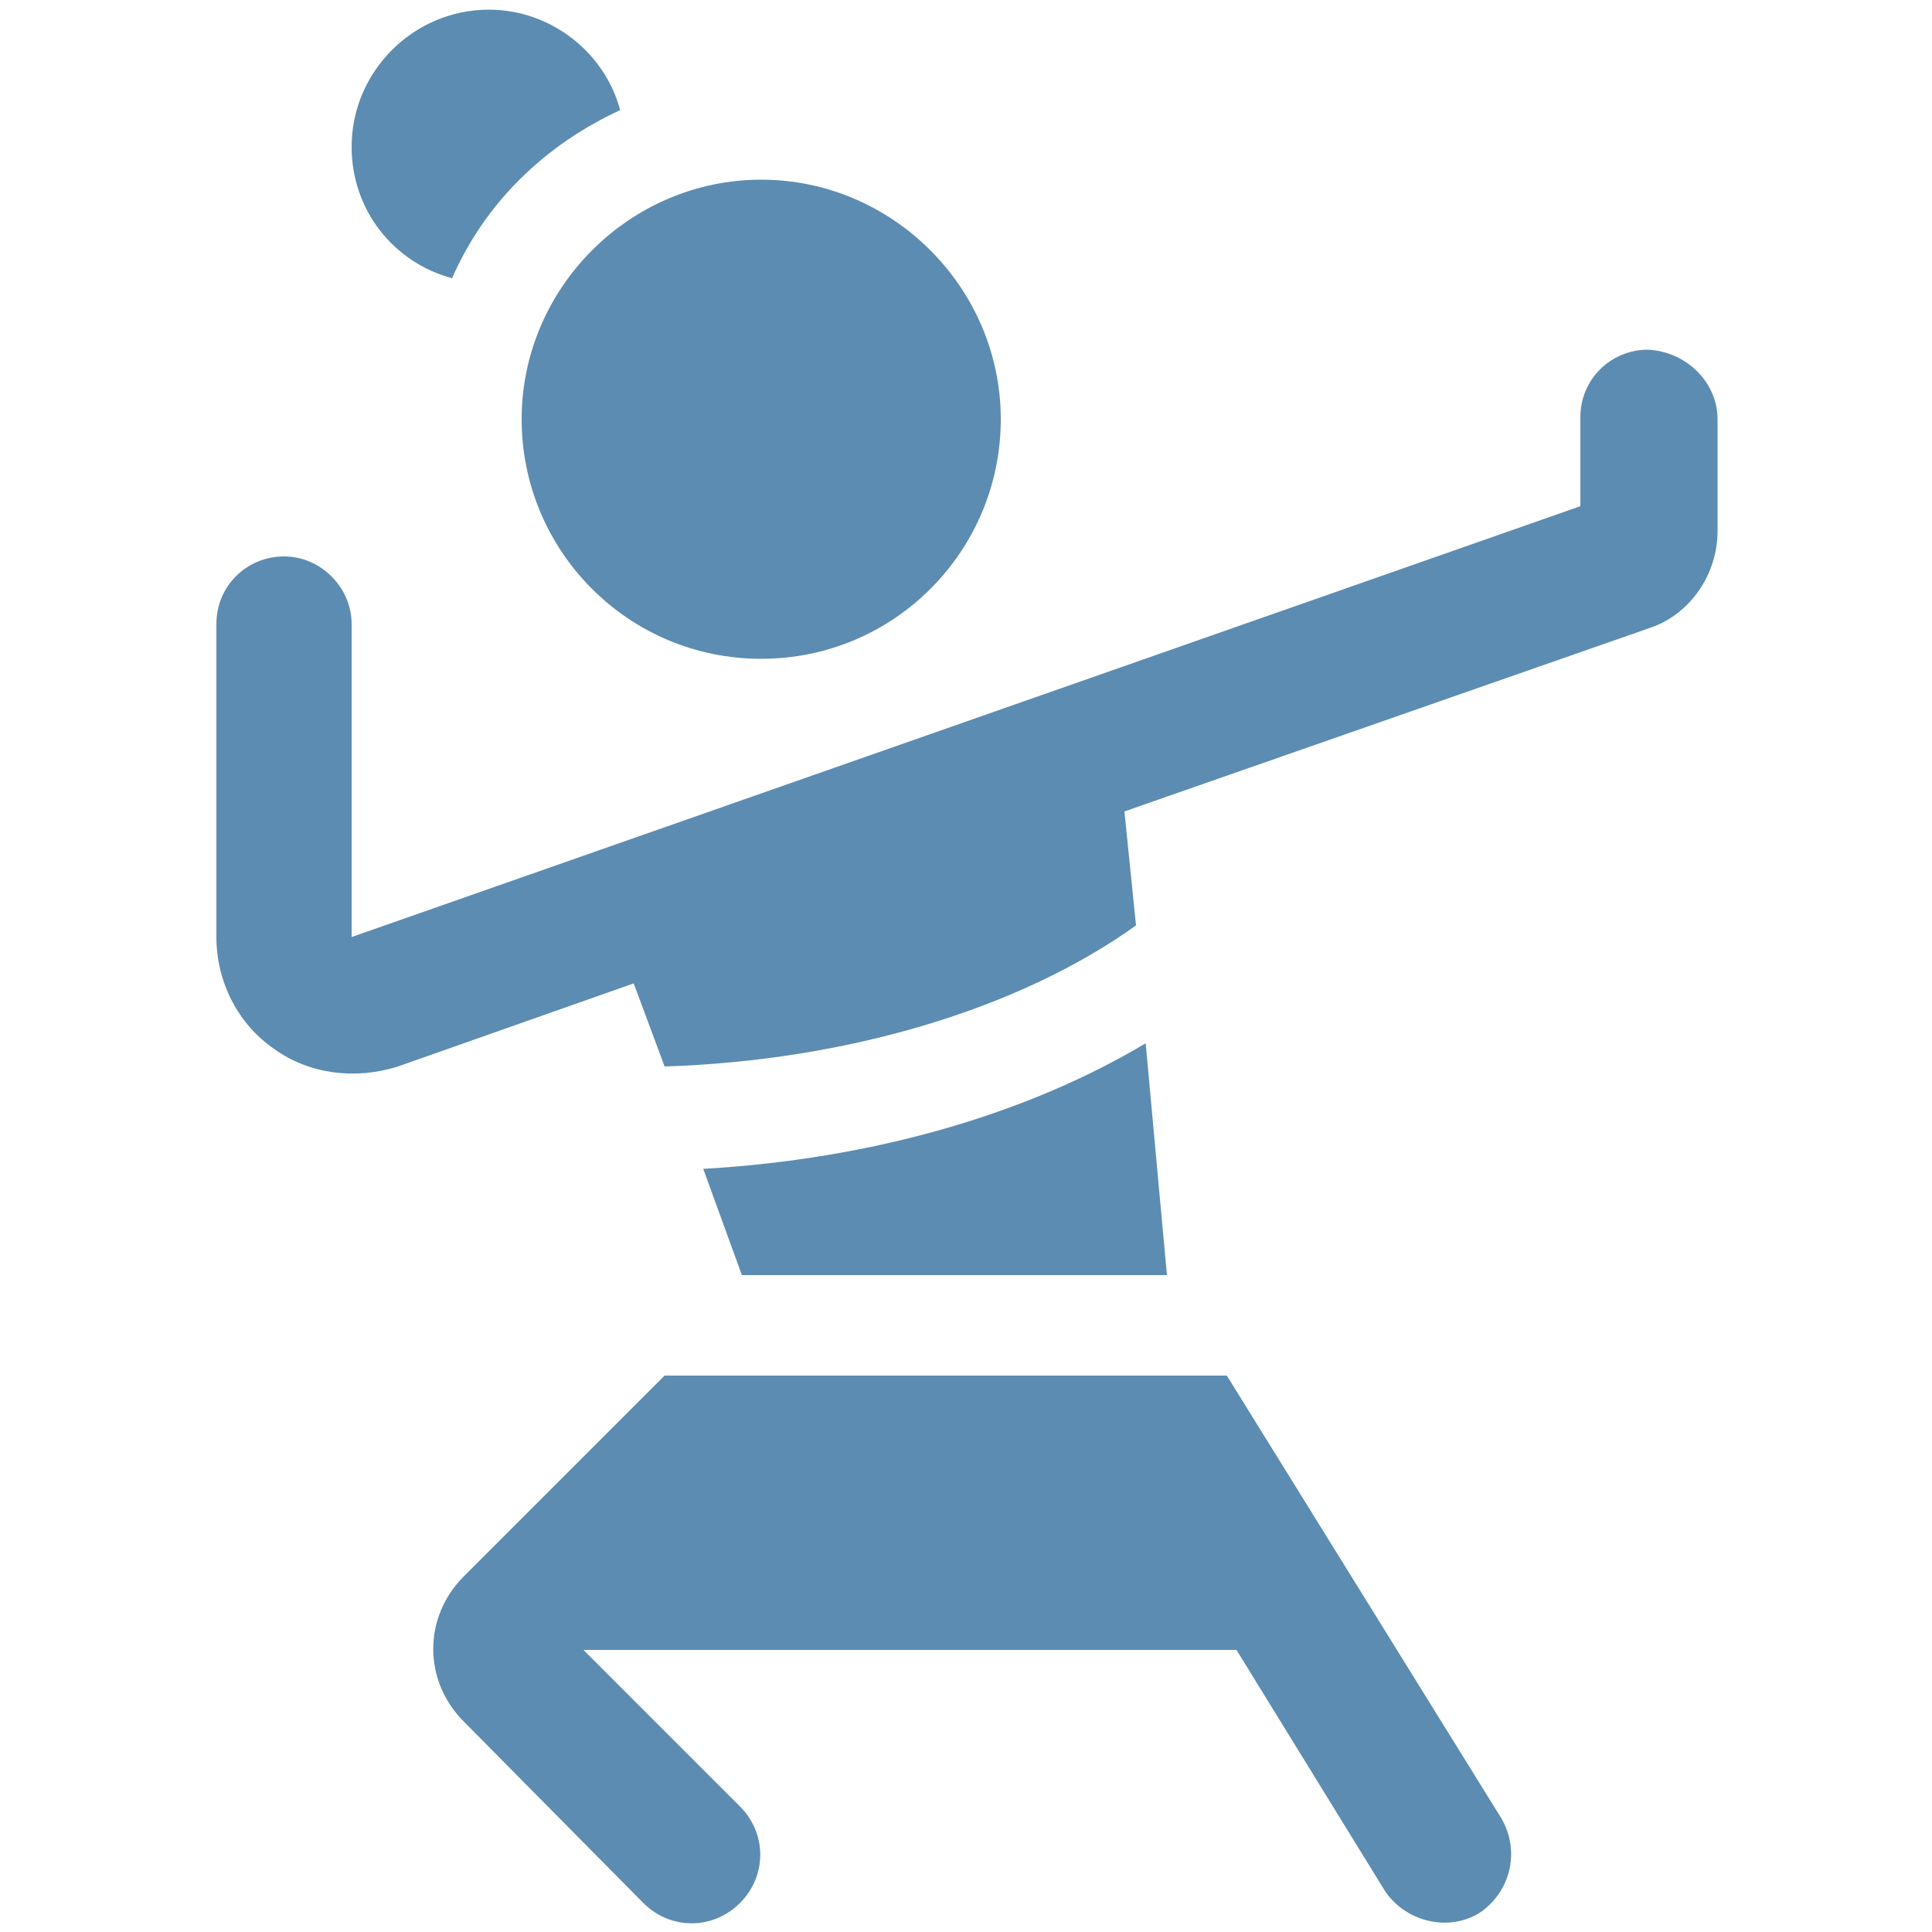
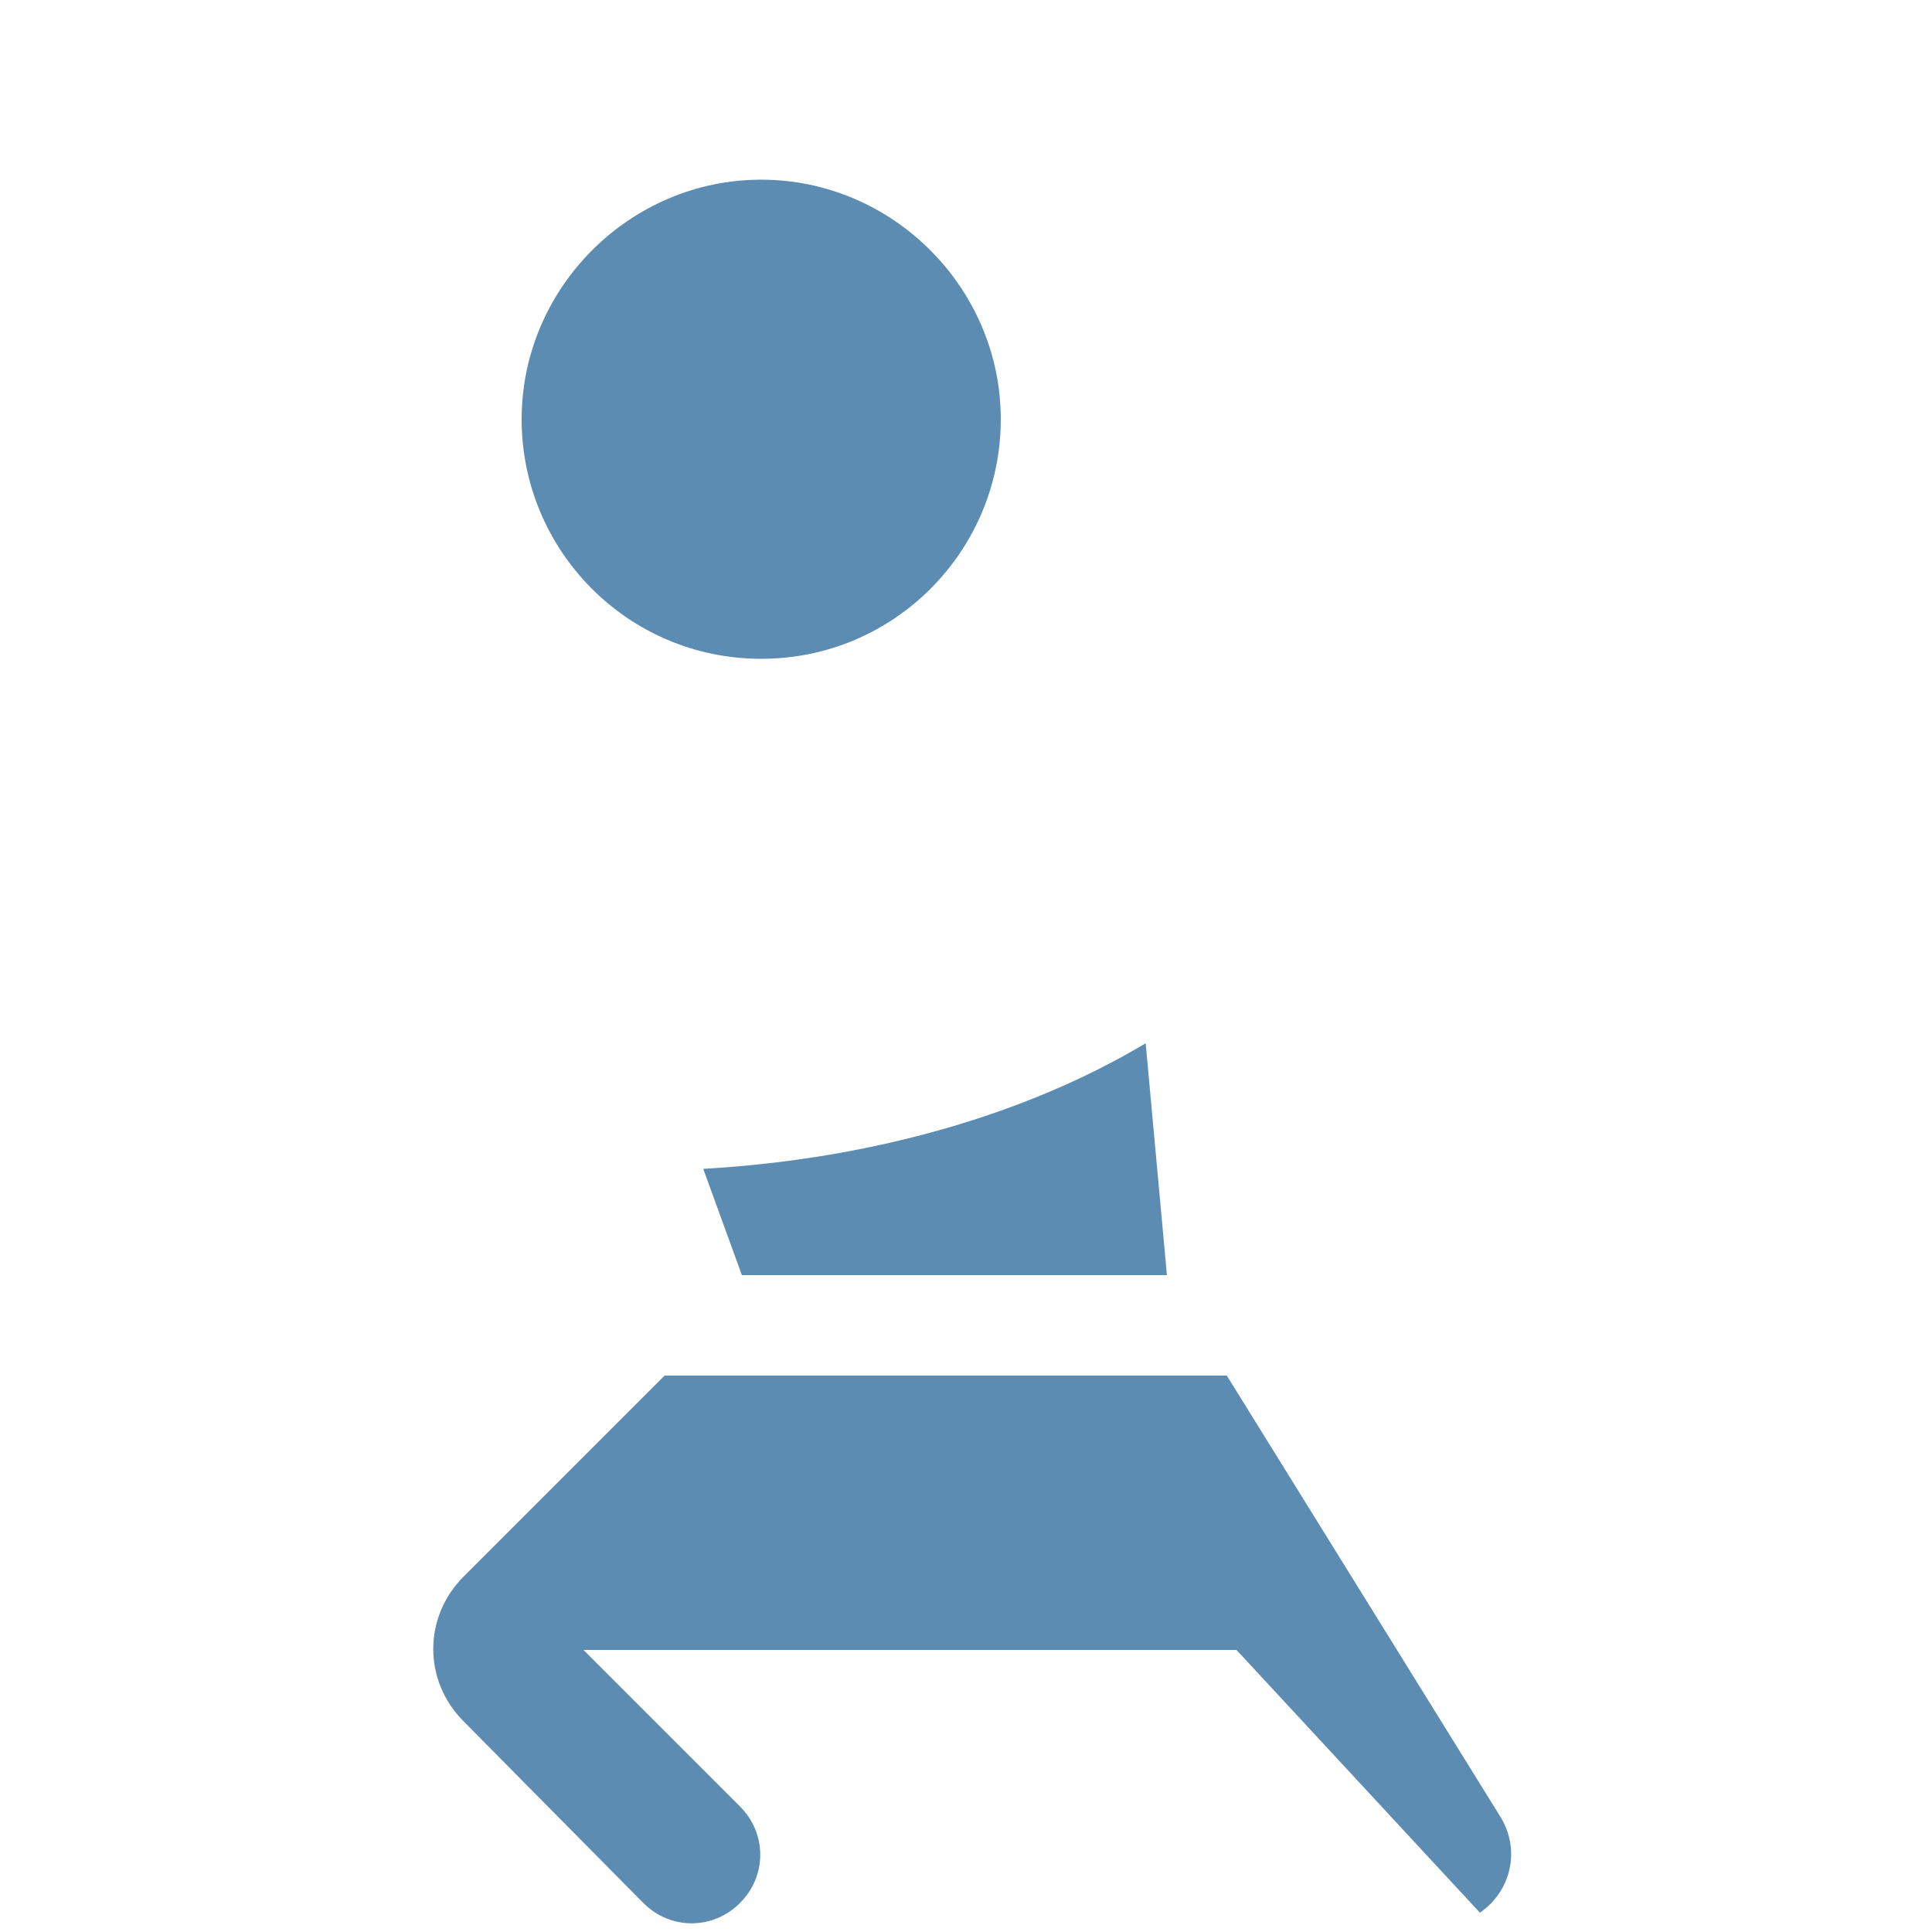
<svg xmlns="http://www.w3.org/2000/svg" version="1.1" id="Lager_1" x="0px" y="0px" viewBox="0 0 100 100" style="enable-background:new 0 0 100 100;" xml:space="preserve">
  <style type="text/css">
	.st0{fill:#5C8CB2;}
</style>
  <g>
-     <path class="st0" d="M23.4,14.4c-3-0.8-5.2-3.5-5.2-6.8c0-3.9,3.2-7.1,7.1-7.1c3.2,0,6,2.2,6.8,5.2C28.2,7.5,25.1,10.5,23.4,14.4z" />
    <path class="st0" d="M51.8,21.7c0,6.8-5.5,12.4-12.4,12.4S27,28.5,27,21.7S32.6,9.3,39.4,9.3S51.8,14.9,51.8,21.7z" />
-     <path class="st0" d="M77.7,94.1c1,1.7,0.5,3.8-1.1,4.9c-1.6,1-3.8,0.5-4.9-1.1L64,85.4H30.2l8.1,8.1c1.4,1.4,1.4,3.6,0,5   c-1.4,1.4-3.6,1.4-5,0L24,89.1c-2.1-2.1-2.1-5.4,0-7.5l10.4-10.4h29.1L77.7,94.1z" />
+     <path class="st0" d="M77.7,94.1c1,1.7,0.5,3.8-1.1,4.9L64,85.4H30.2l8.1,8.1c1.4,1.4,1.4,3.6,0,5   c-1.4,1.4-3.6,1.4-5,0L24,89.1c-2.1-2.1-2.1-5.4,0-7.5l10.4-10.4h29.1L77.7,94.1z" />
    <path class="st0" d="M36.4,60.5c8.7-0.5,16.7-2.8,22.9-6.5l1.1,12h-22L36.4,60.5z" />
-     <path class="st0" d="M88.9,21.7v5.8c0,2.2-1.4,4.3-3.5,5L58.2,42l0.6,5.9c-6,4.3-14.9,7-24.4,7.3l-1.6-4.3l-12.2,4.3   c-2.2,0.7-4.6,0.4-6.4-0.9c-1.9-1.3-3-3.5-3-5.8V32.3c0-2,1.6-3.5,3.5-3.5s3.5,1.6,3.5,3.5v16.2l63.6-22.3v-4.6   c0-2,1.6-3.5,3.5-3.5C87.3,18.2,88.9,19.8,88.9,21.7z" />
  </g>
</svg>